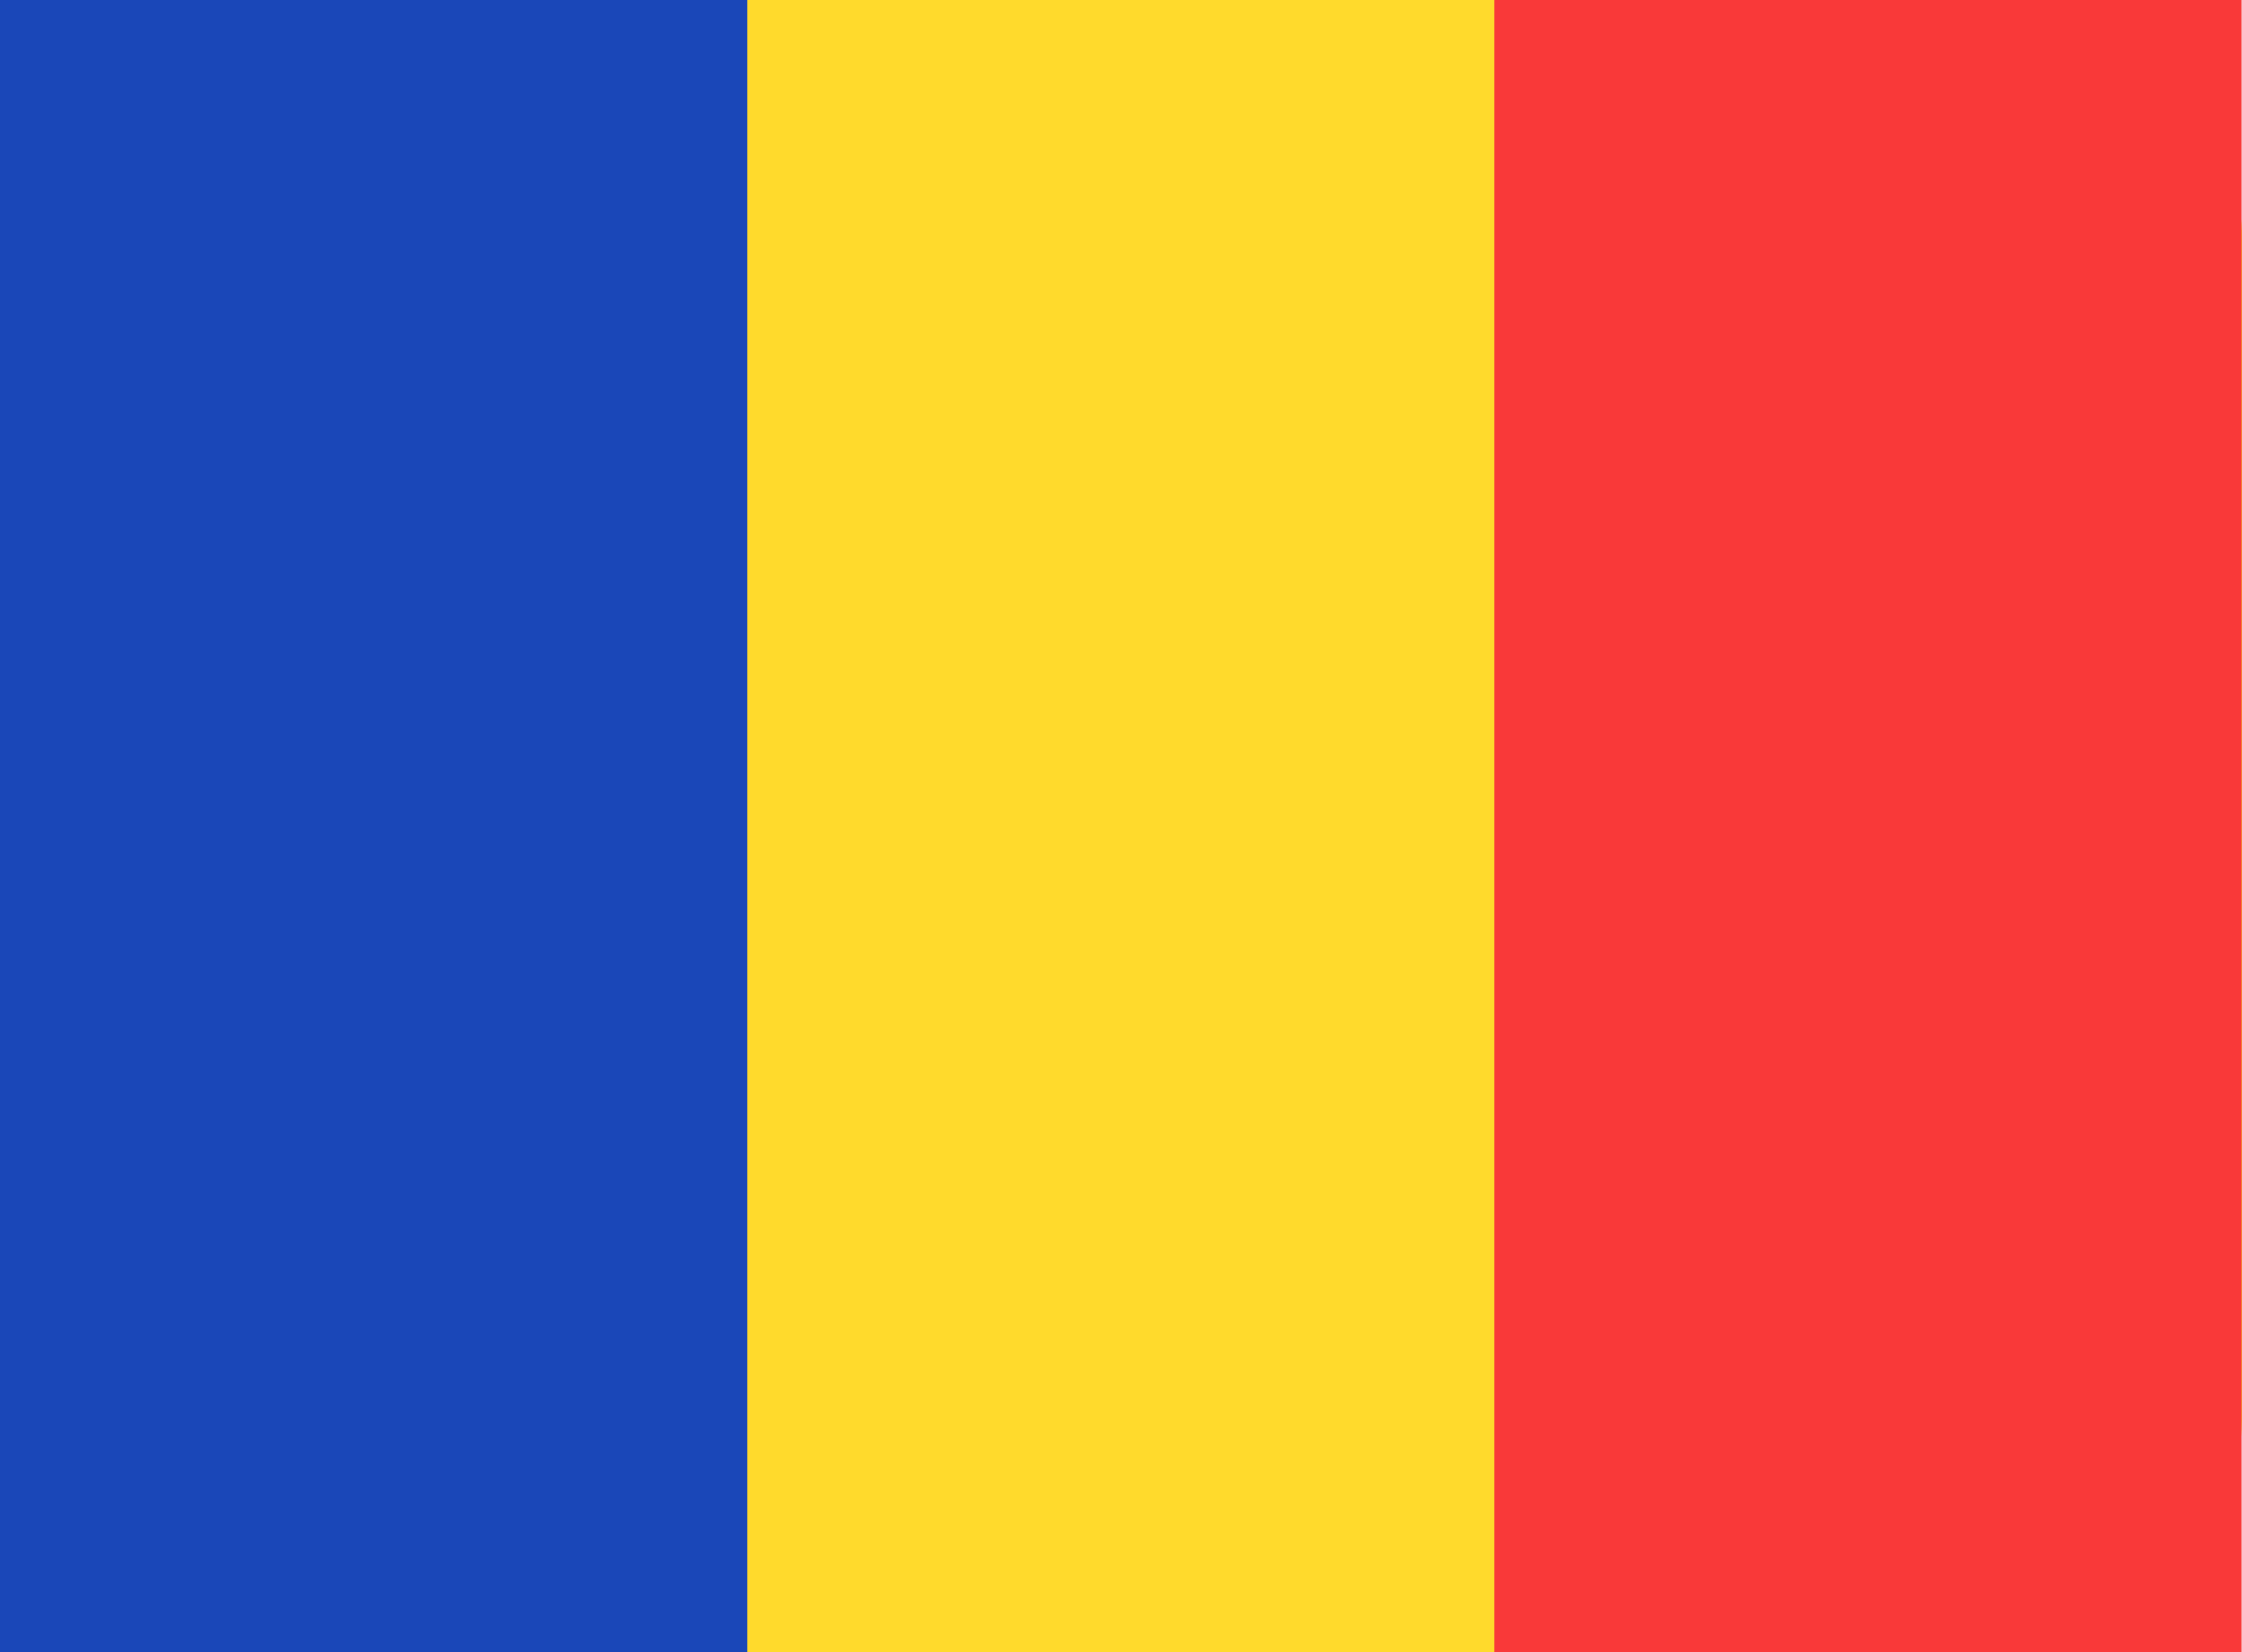
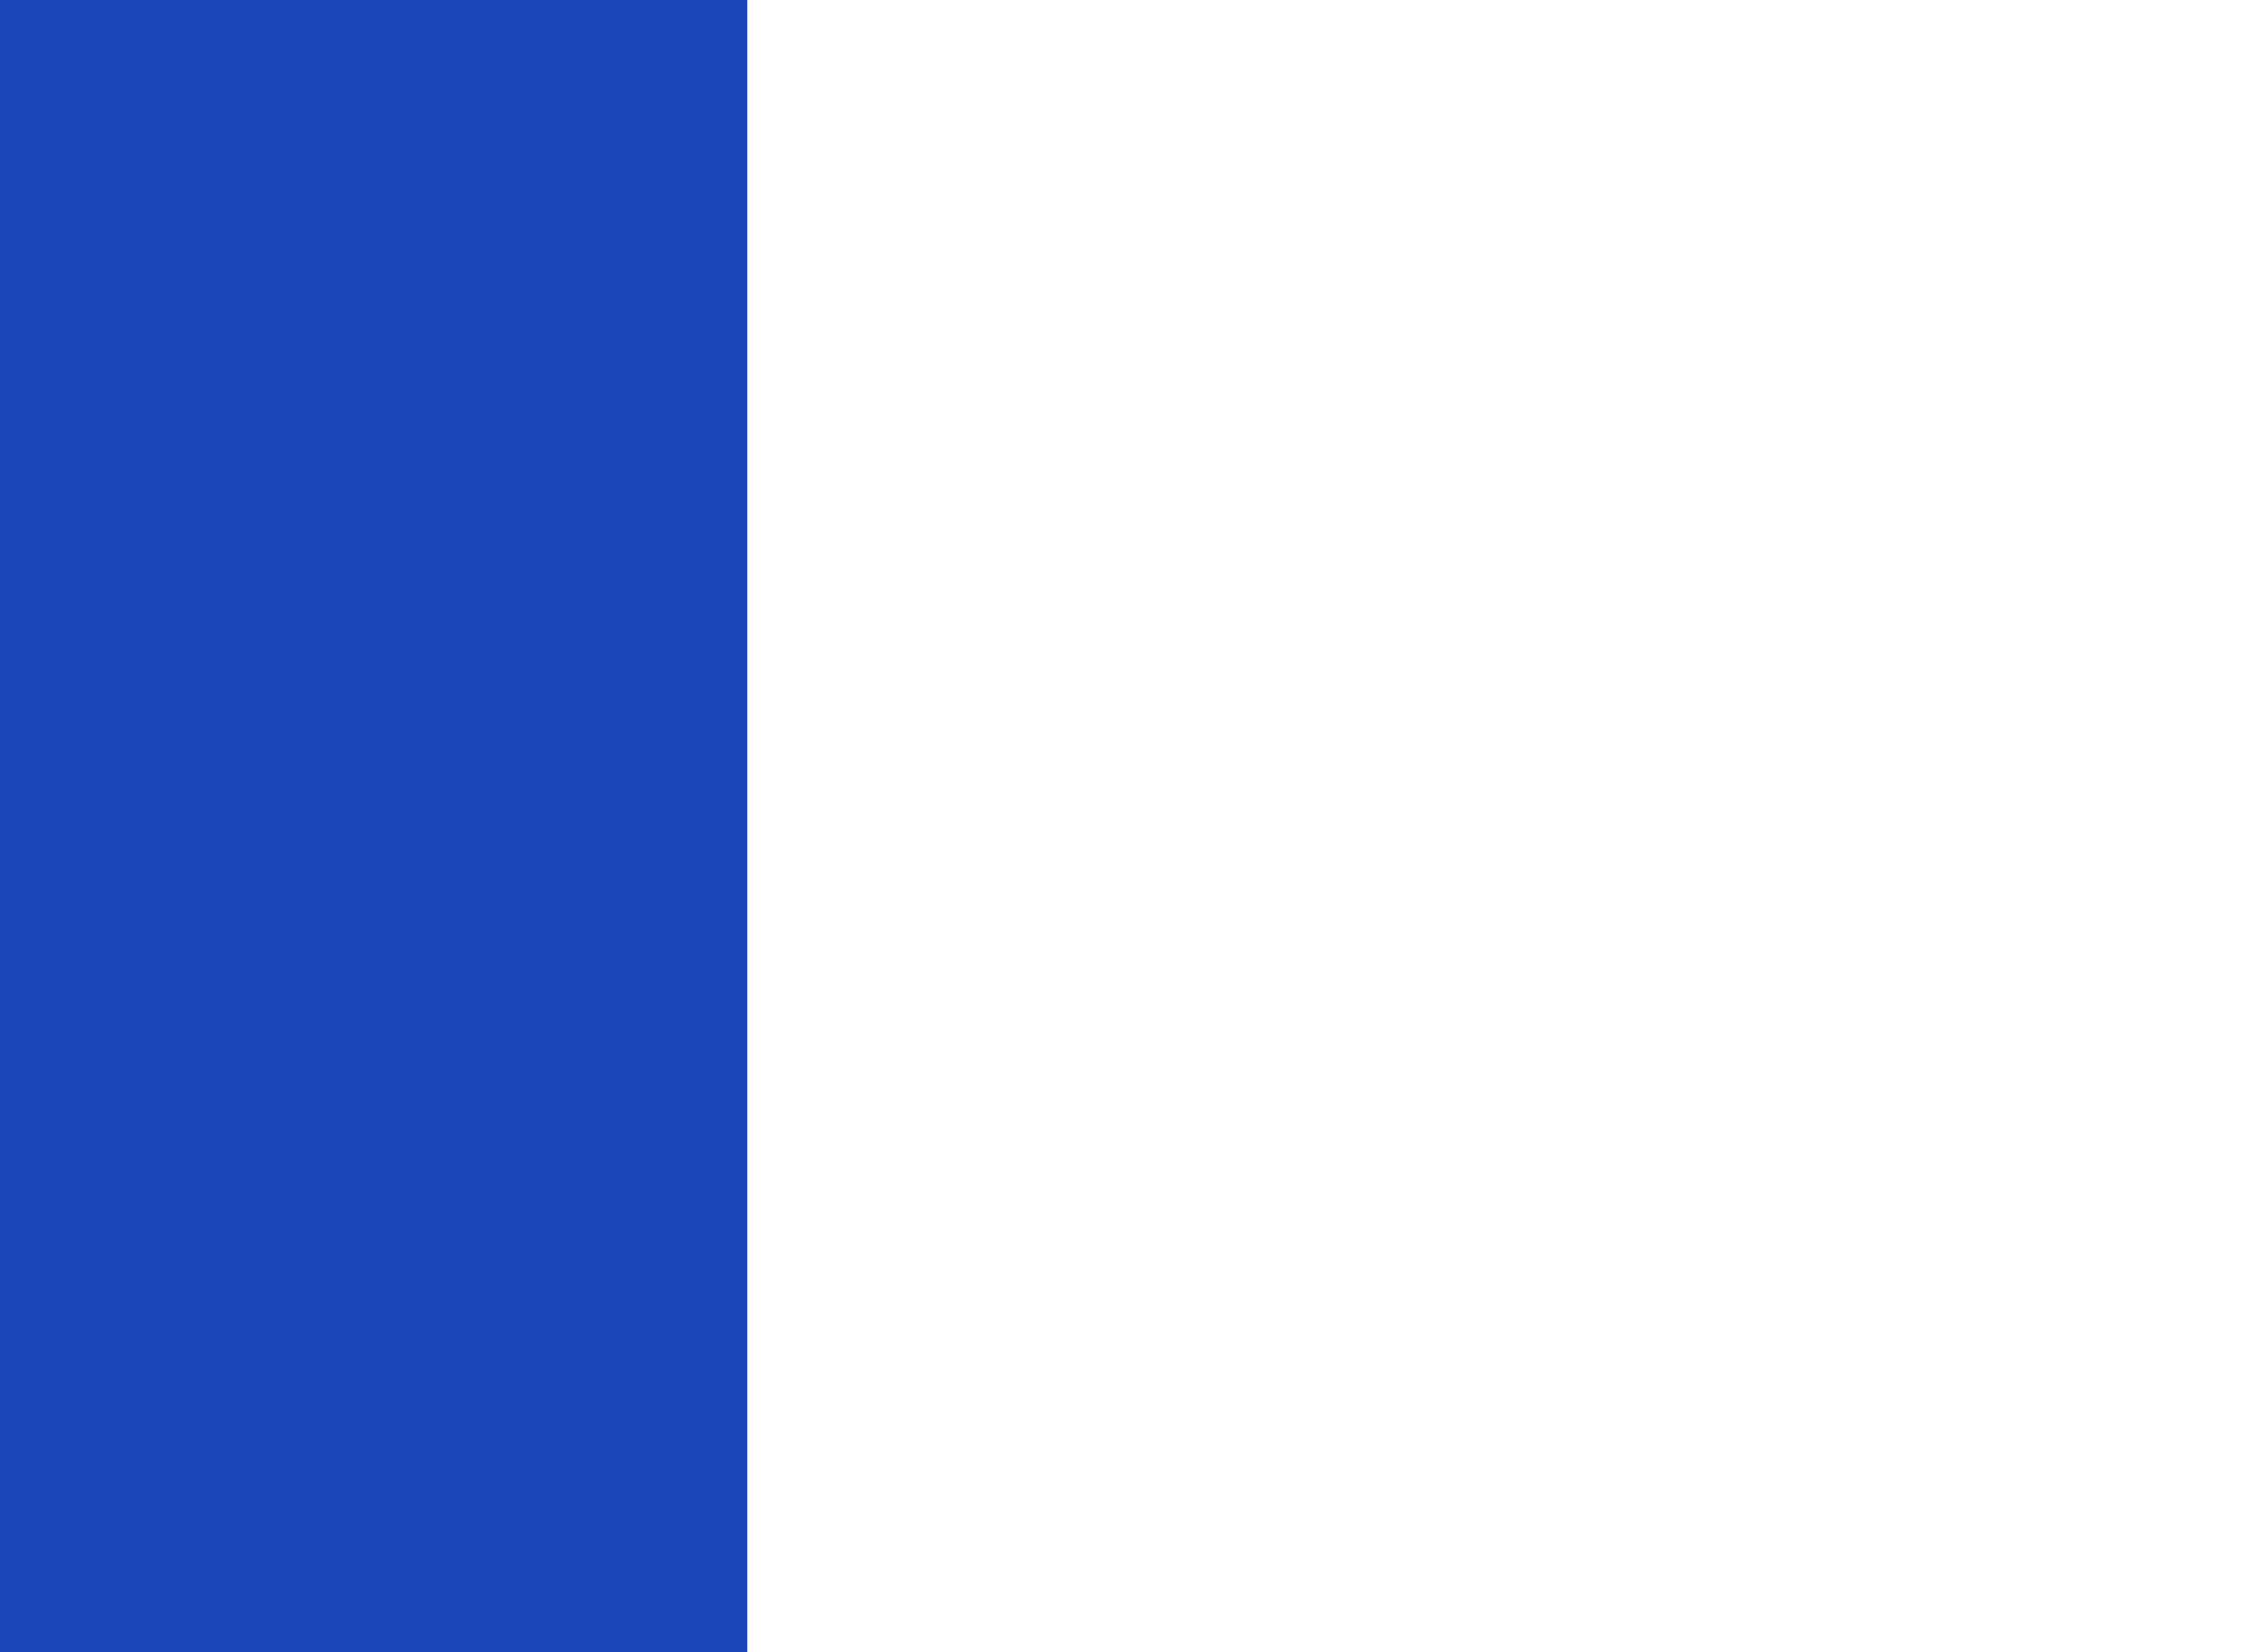
<svg xmlns="http://www.w3.org/2000/svg" width="19" height="14" viewBox="0 0 19 14" fill="none">
  <g clipPath="url(#clip0_3675_6496)">
-     <rect width="19" height="14" rx="2" fill="#FFDA2C" />
    <path fillRule="evenodd" clipRule="evenodd" d="M0 0H6.333V14H0V0Z" fill="#1A47B8" />
-     <path fillRule="evenodd" clipRule="evenodd" d="M12.664 0H18.997V14H12.664V0Z" fill="#F93939" />
  </g>
  <defs>
    <clipPath id="clip0_3675_6496">
      <rect width="19" height="14" rx="2" fill="white" />
    </clipPath>
  </defs>
</svg>